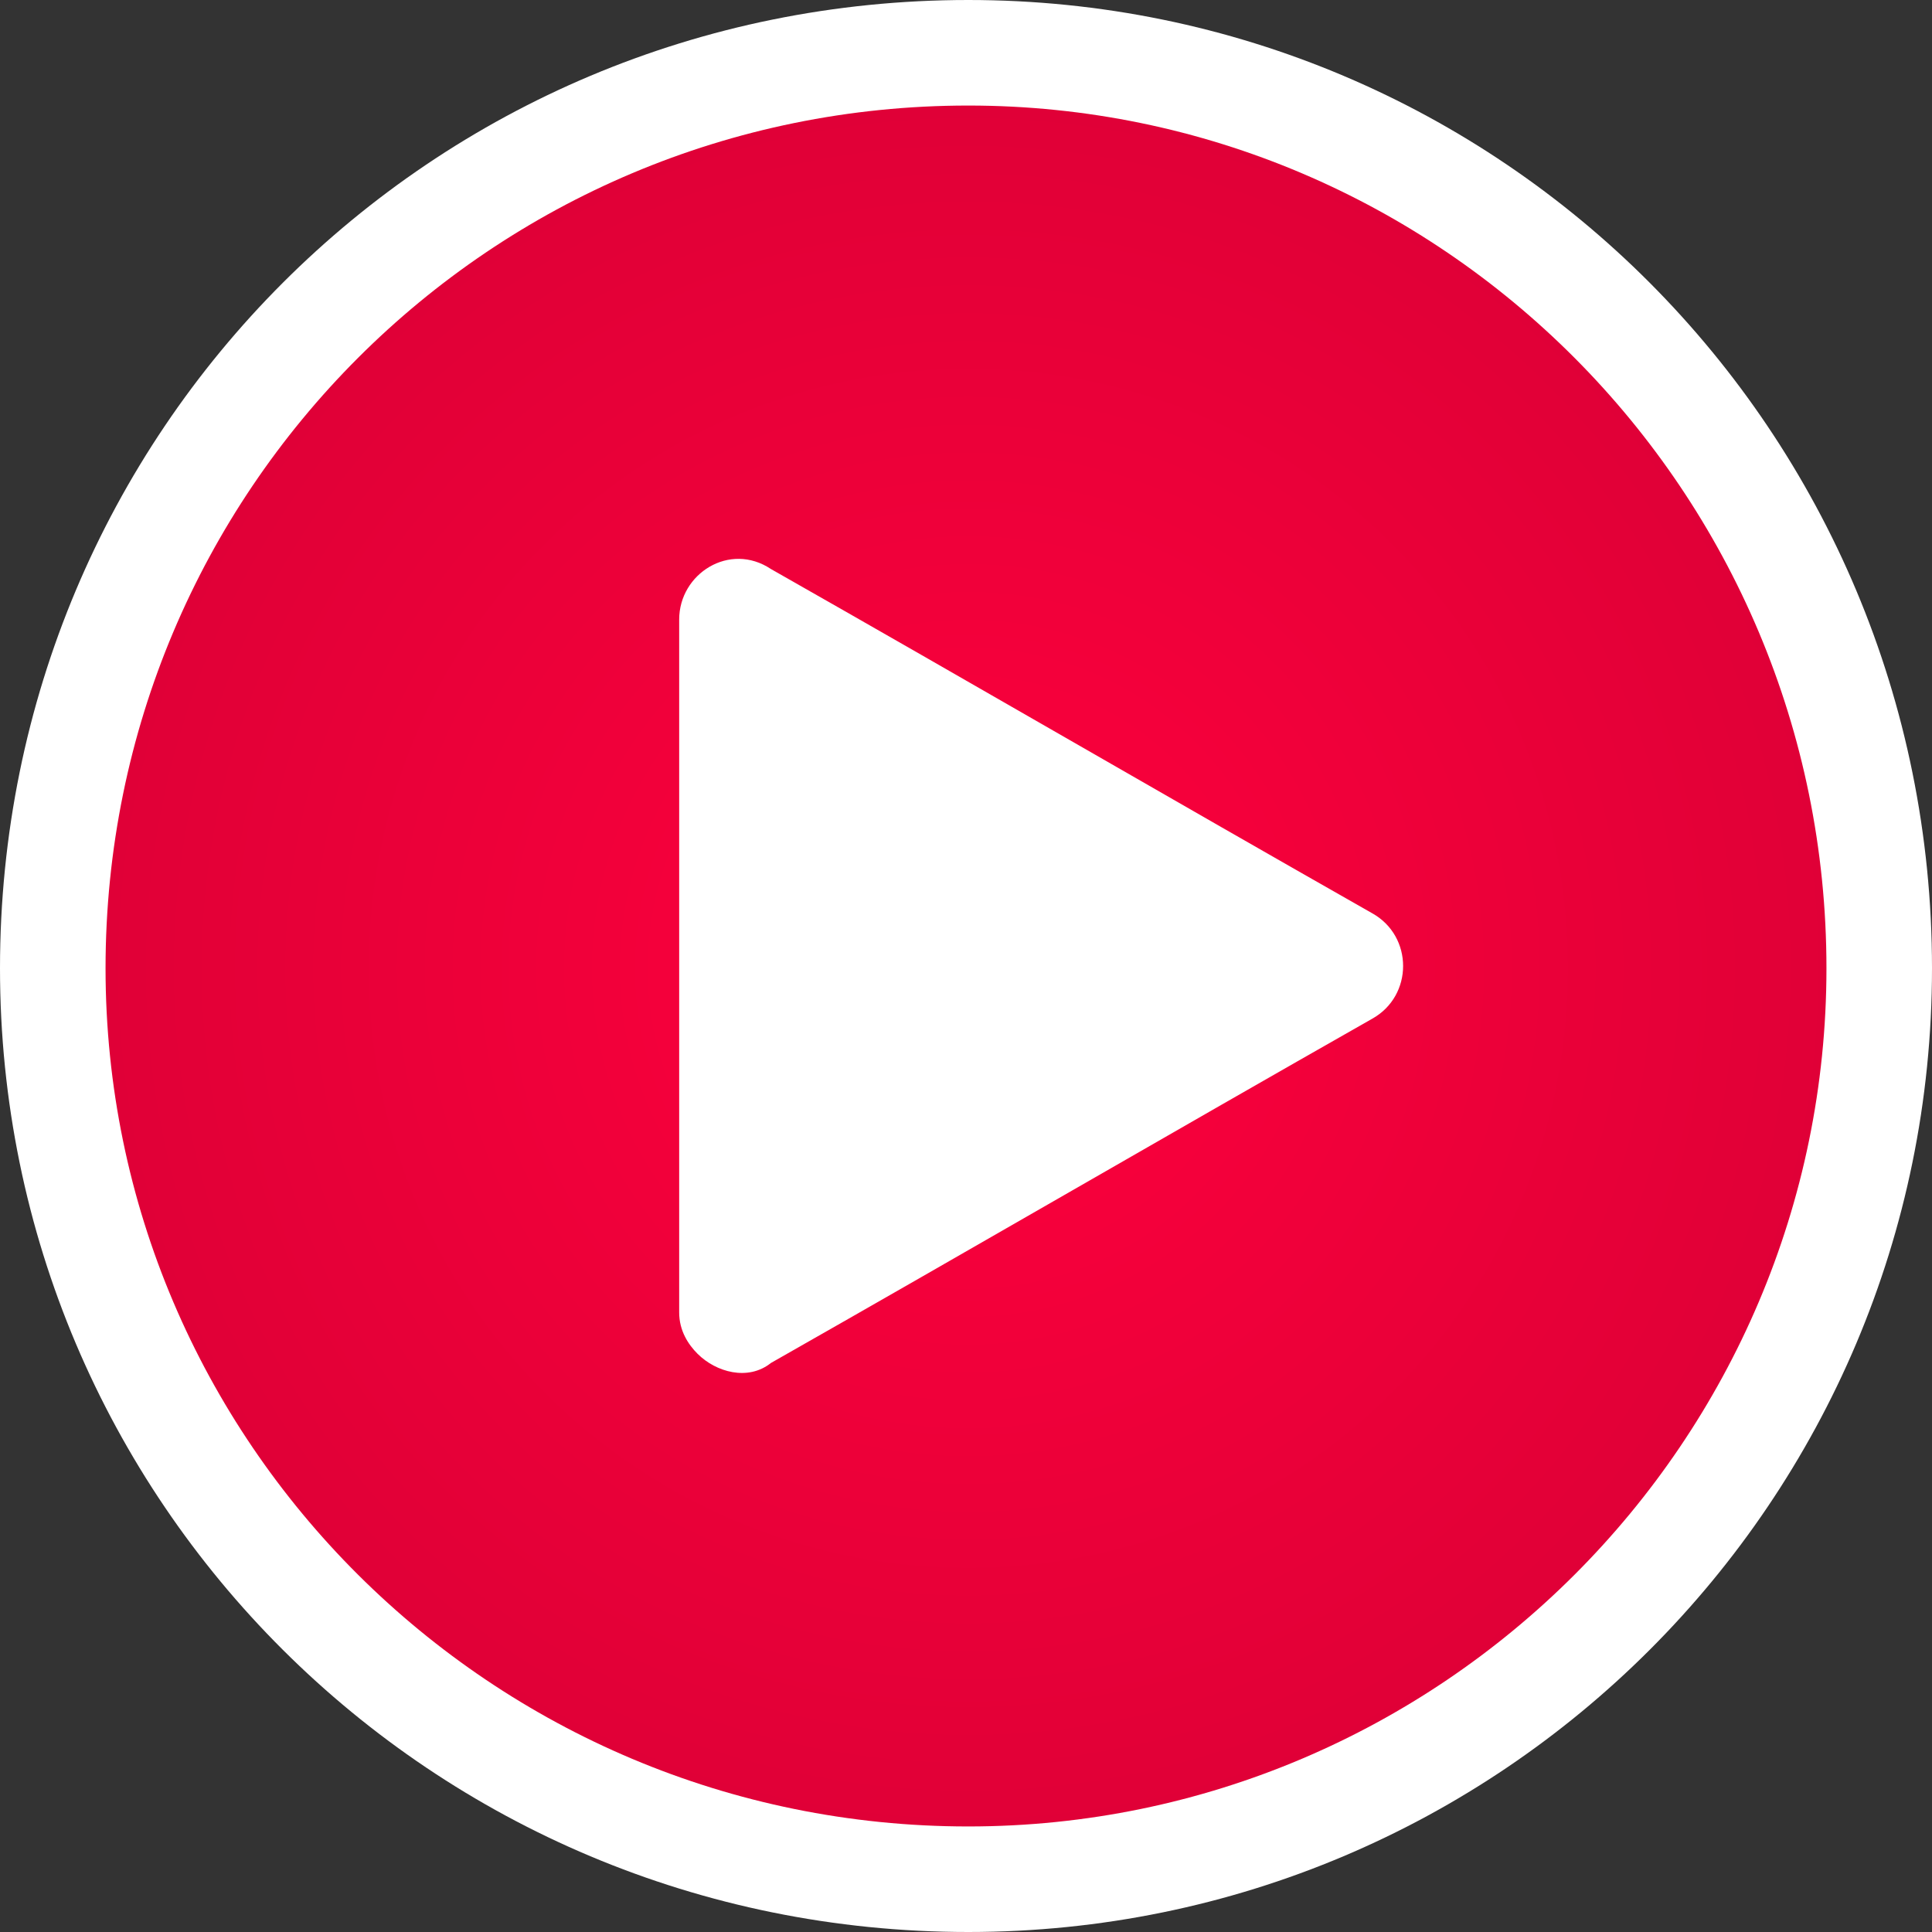
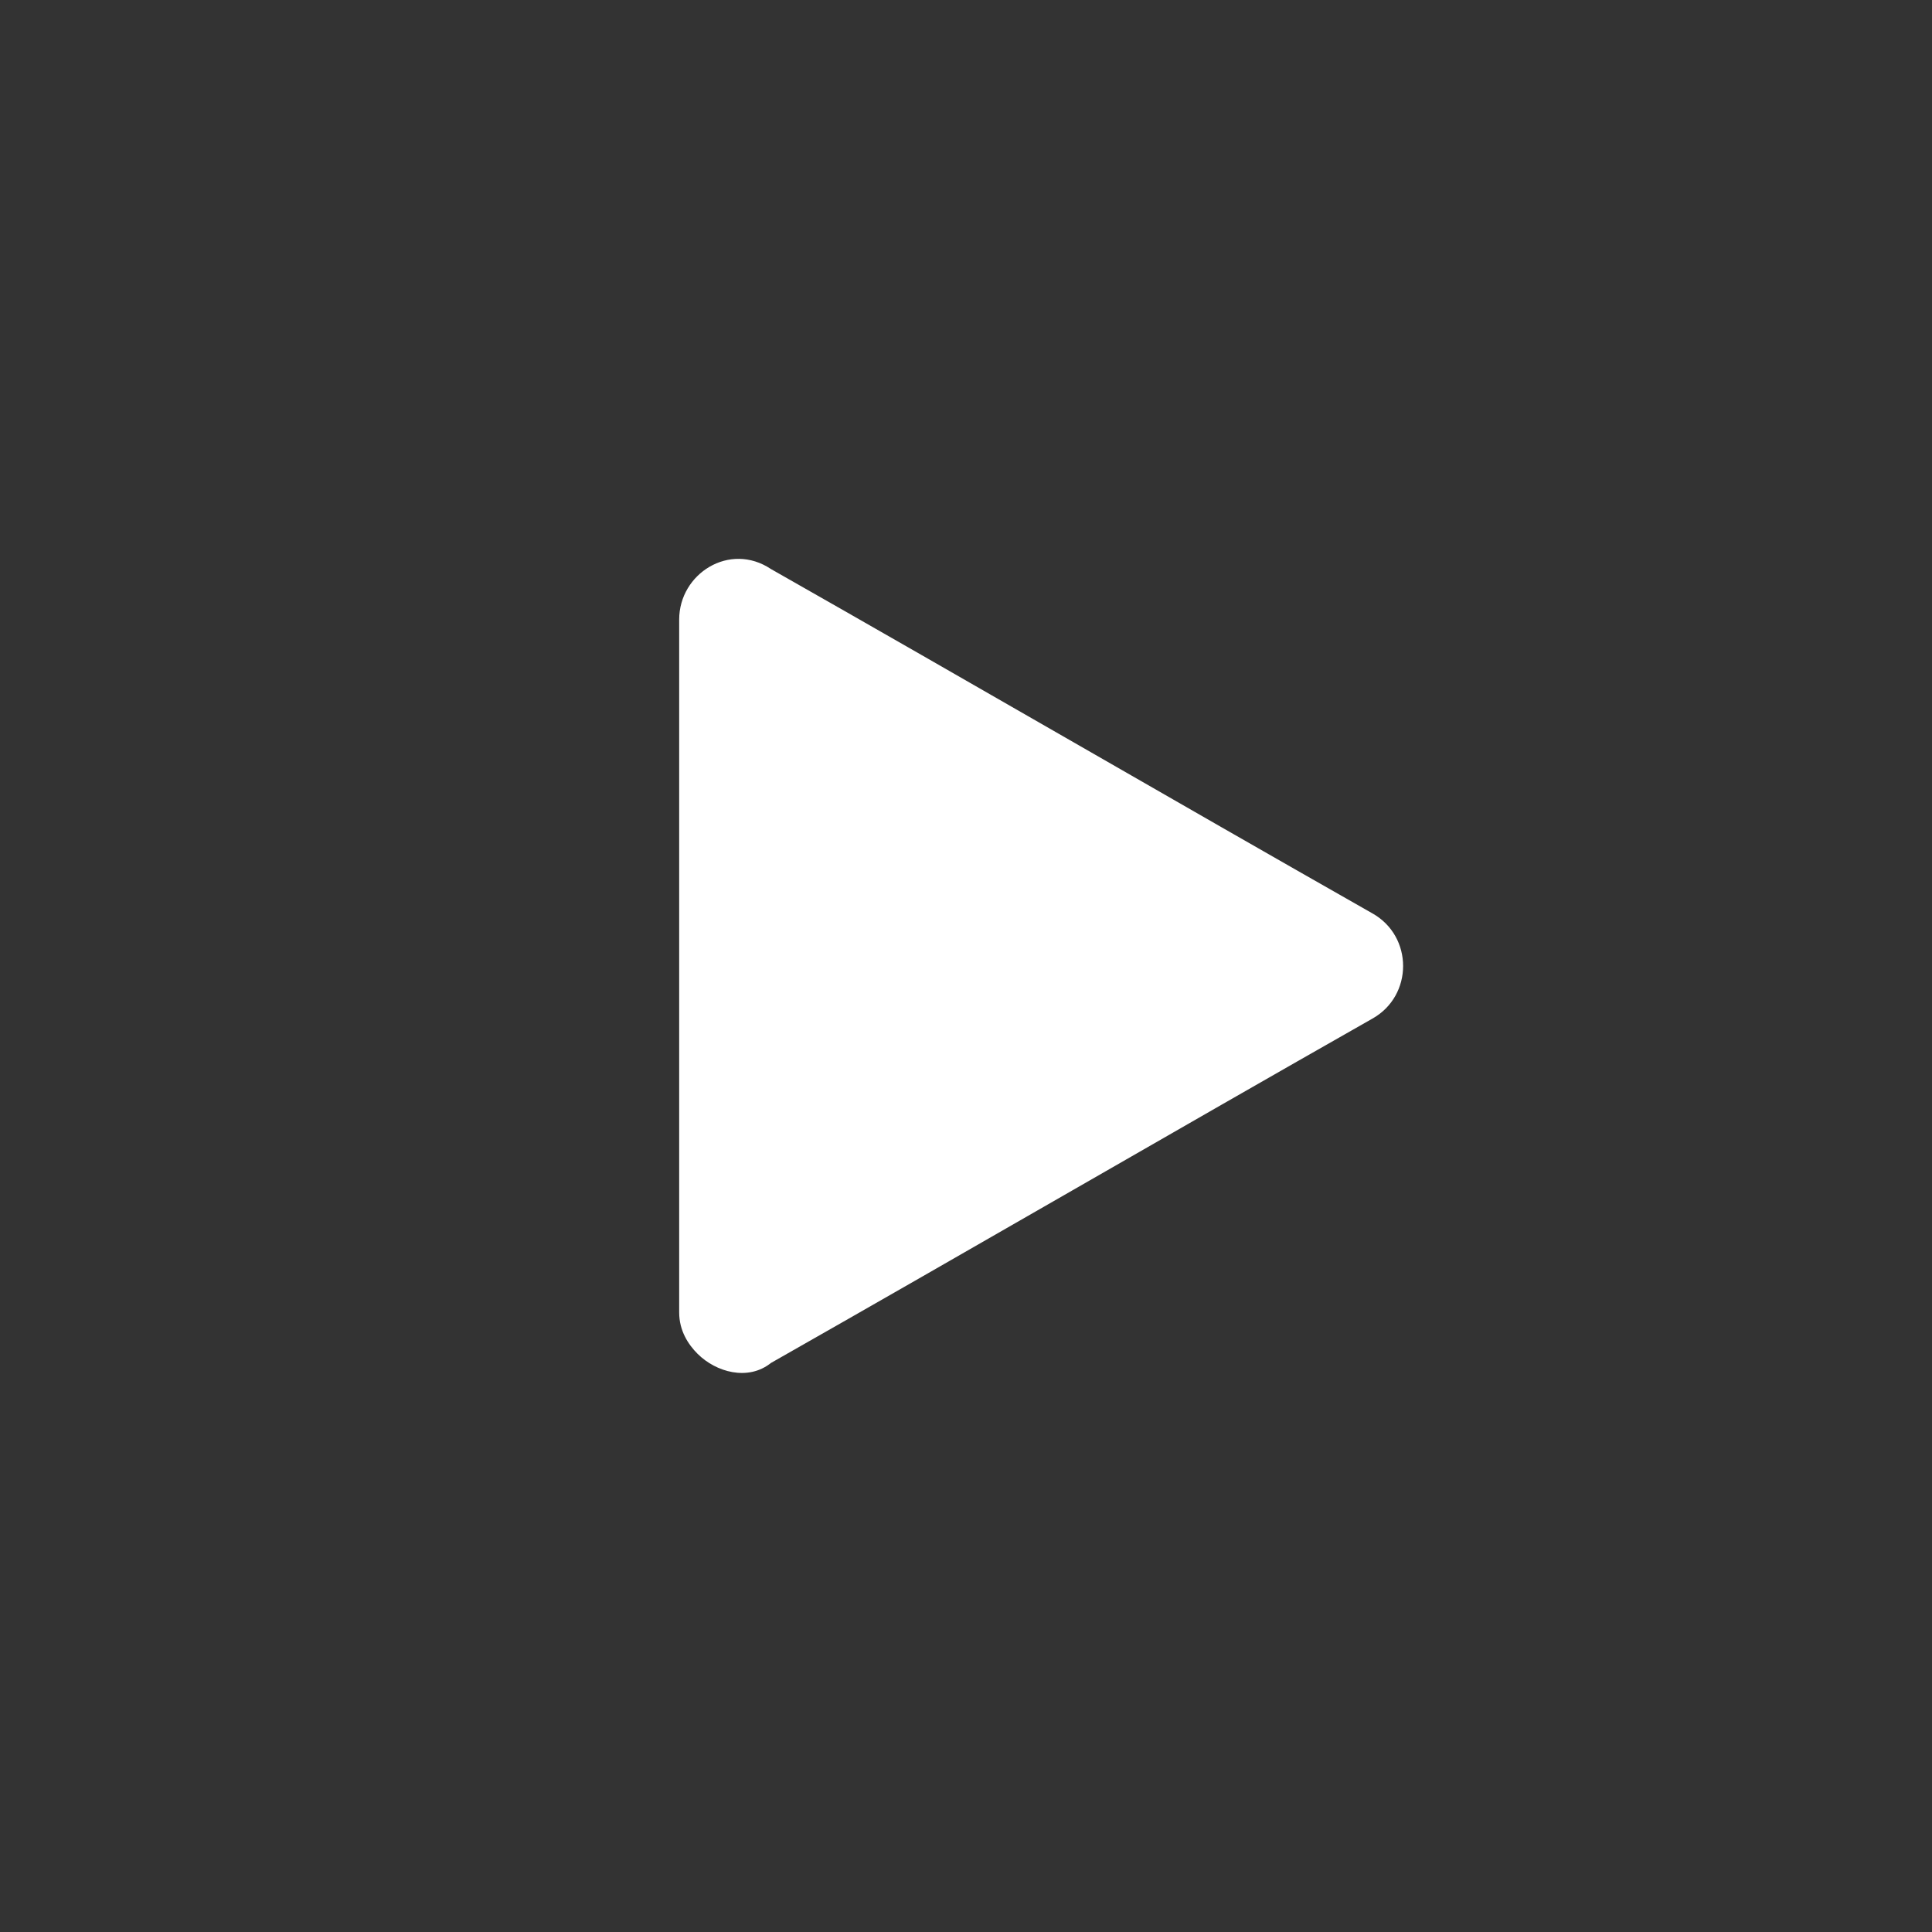
<svg xmlns="http://www.w3.org/2000/svg" xml:space="preserve" width="24px" height="24px" version="1.1" style="shape-rendering:geometricPrecision; text-rendering:geometricPrecision; image-rendering:optimizeQuality; fill-rule:evenodd; clip-rule:evenodd" viewBox="0 0 4.21 4.21">
  <rect x="0" y="0" width="4.21" height="4.21" fill="#333333" stroke="none" />
  <defs>
    <style type="text/css">
   
    .fil2 {fill:white}
    .fil0 {fill:white;fill-rule:nonzero}
    .fil1 {fill:url(#id0);fill-rule:nonzero}
   
  </style>
    <radialGradient id="id0" gradientUnits="userSpaceOnUse" gradientTransform="matrix(1 -0 -0 1 0 0)" cx="2.11" cy="2.11" r="6.66" fx="2.11" fy="2.11">
      <stop offset="0" style="stop-opacity:1; stop-color:#FF003D" />
      <stop offset="1" style="stop-opacity:1; stop-color:#910026" />
    </radialGradient>
  </defs>
  <g id="Vrstva_x0020_1">
-     <path class="fil0" d="M4.21 2.11c0,1.16 -0.94,2.1 -2.1,2.1 -1.17,0 -2.11,-0.94 -2.11,-2.1 0,-1.17 0.94,-2.11 2.11,-2.11 1.16,0 2.1,0.94 2.1,2.11z" />
-     <path class="fil1" d="M3.98 2.11c0,1.03 -0.84,1.87 -1.87,1.87 -1.04,0 -1.88,-0.84 -1.88,-1.87 0,-1.04 0.84,-1.88 1.88,-1.88 1.03,0 1.87,0.84 1.87,1.88z" />
    <path class="fil2" d="M1.52 2.95c-0.02,-0.02 -0.04,-0.05 -0.04,-0.09 0,-0.5 0,-1.01 0,-1.51 0,-0.1 0.11,-0.17 0.2,-0.11 0.44,0.25 0.87,0.5 1.31,0.75 0.09,0.05 0.09,0.18 0,0.23 -0.44,0.25 -0.87,0.5 -1.31,0.75 -0.05,0.04 -0.12,0.02 -0.16,-0.02z" />
  </g>
</svg>